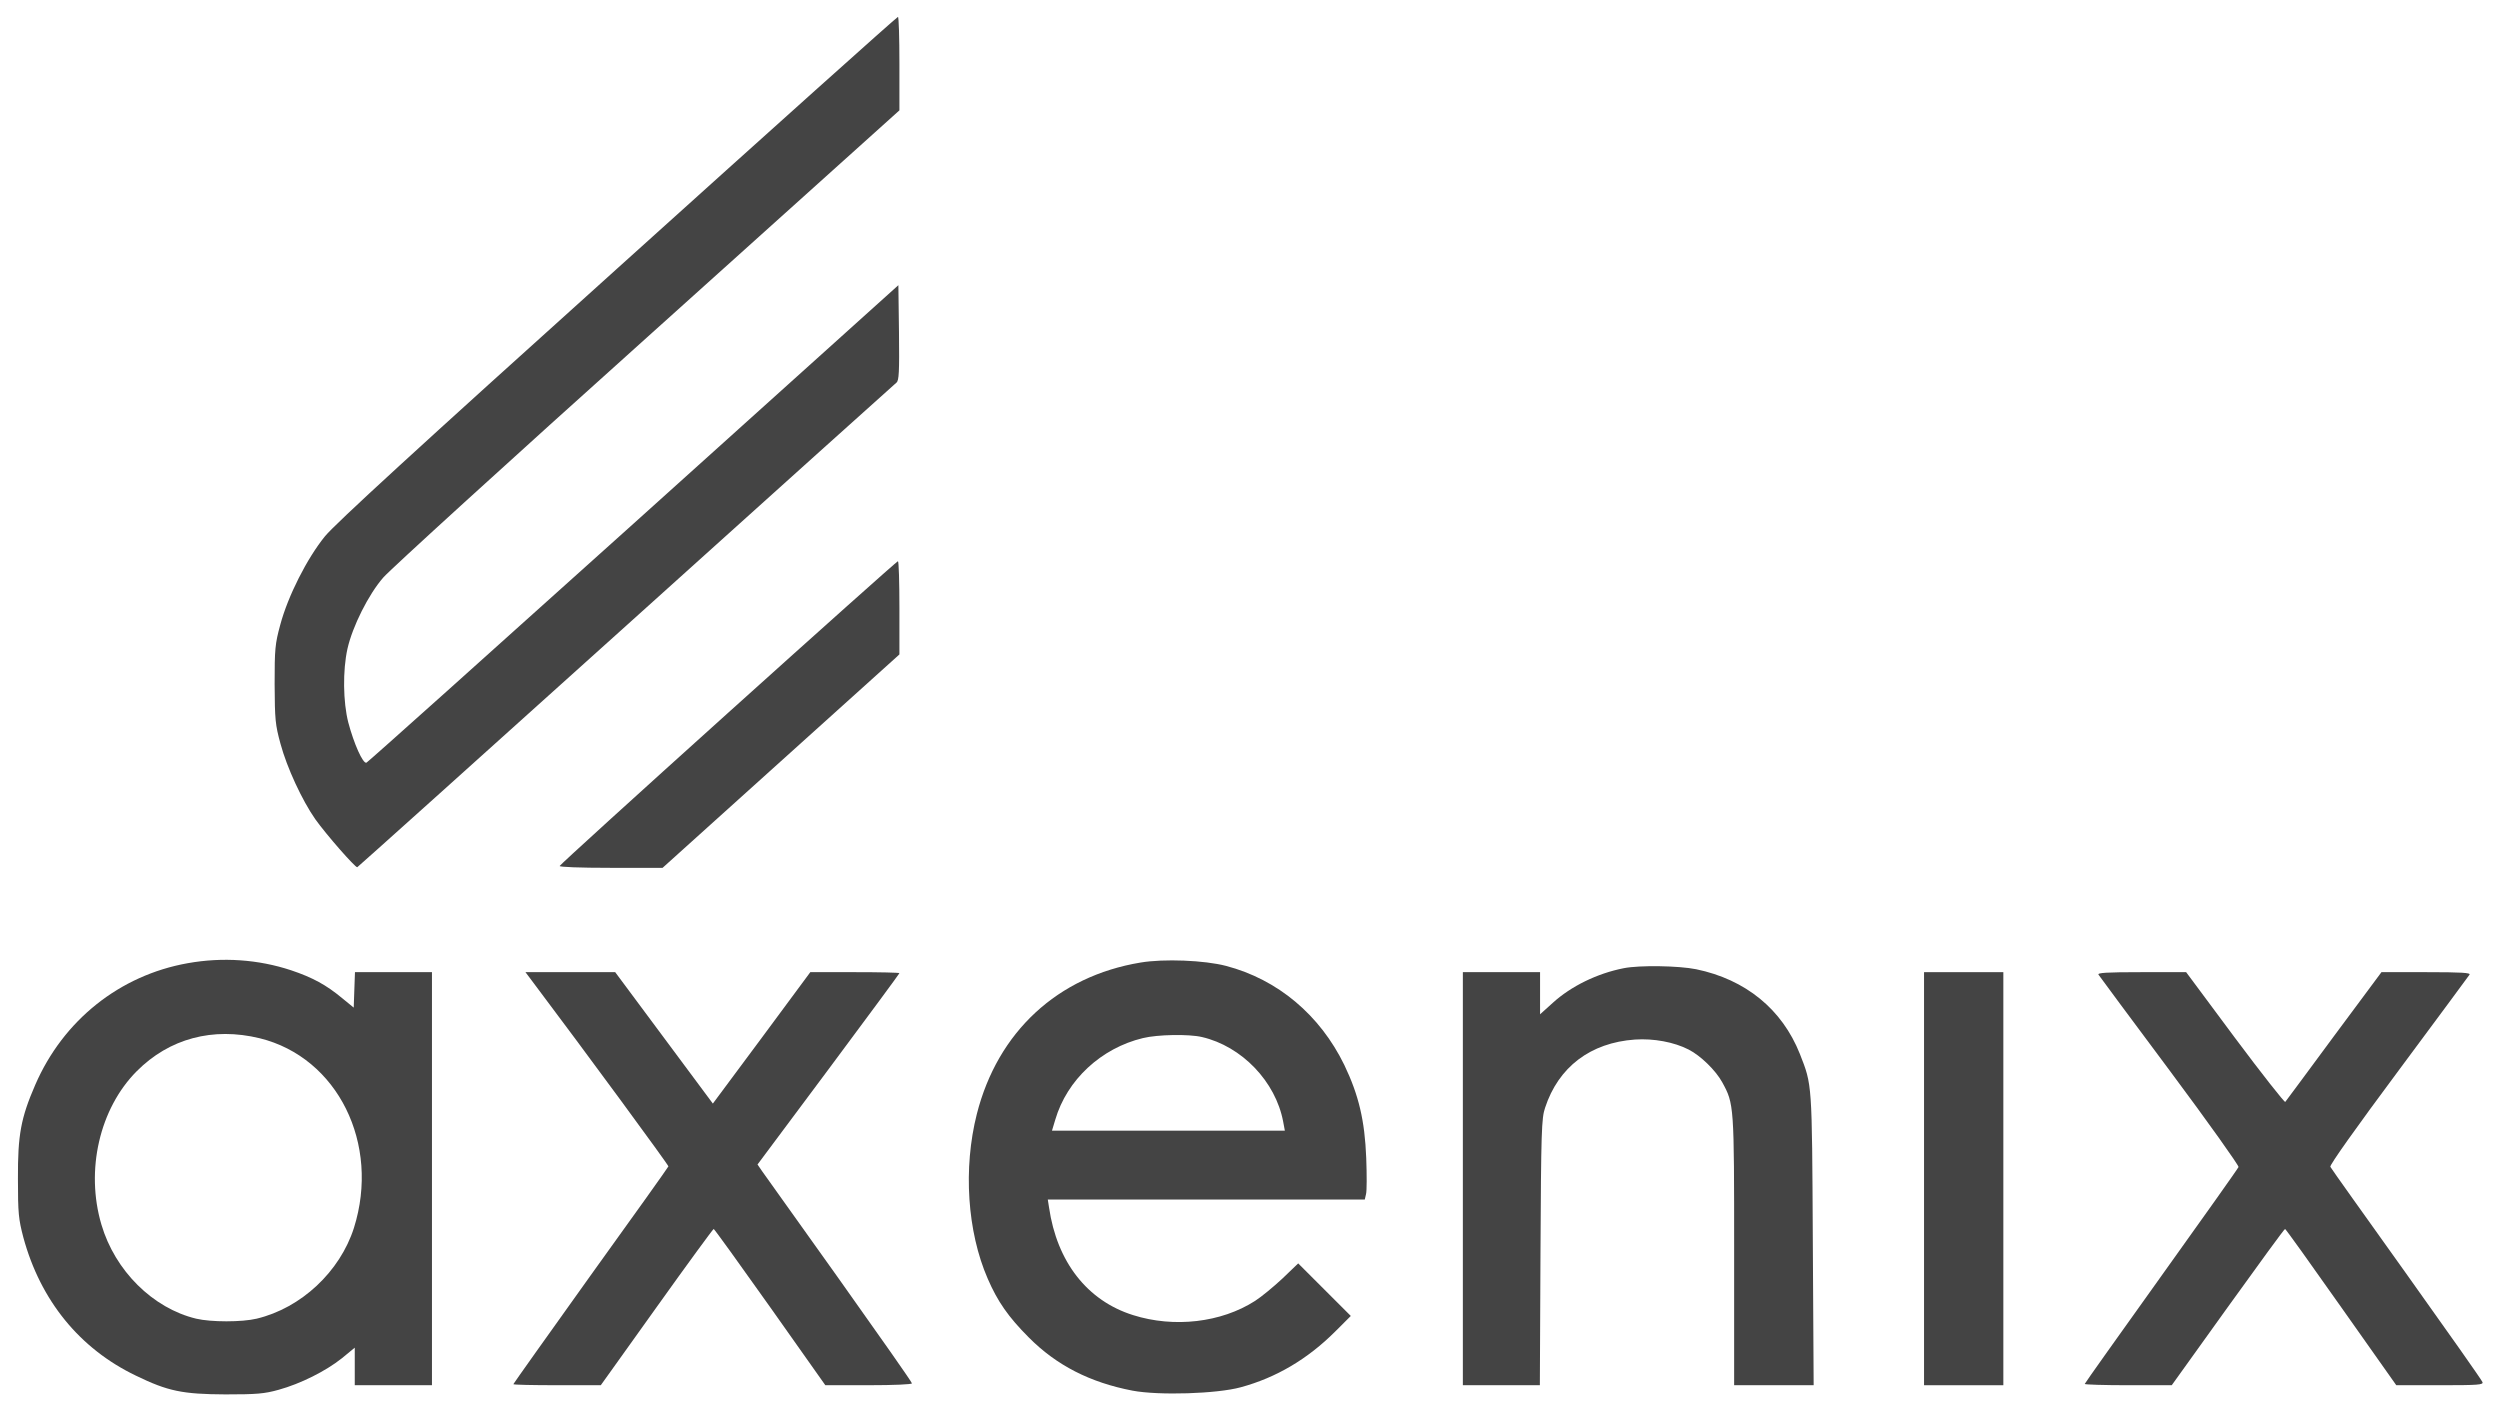
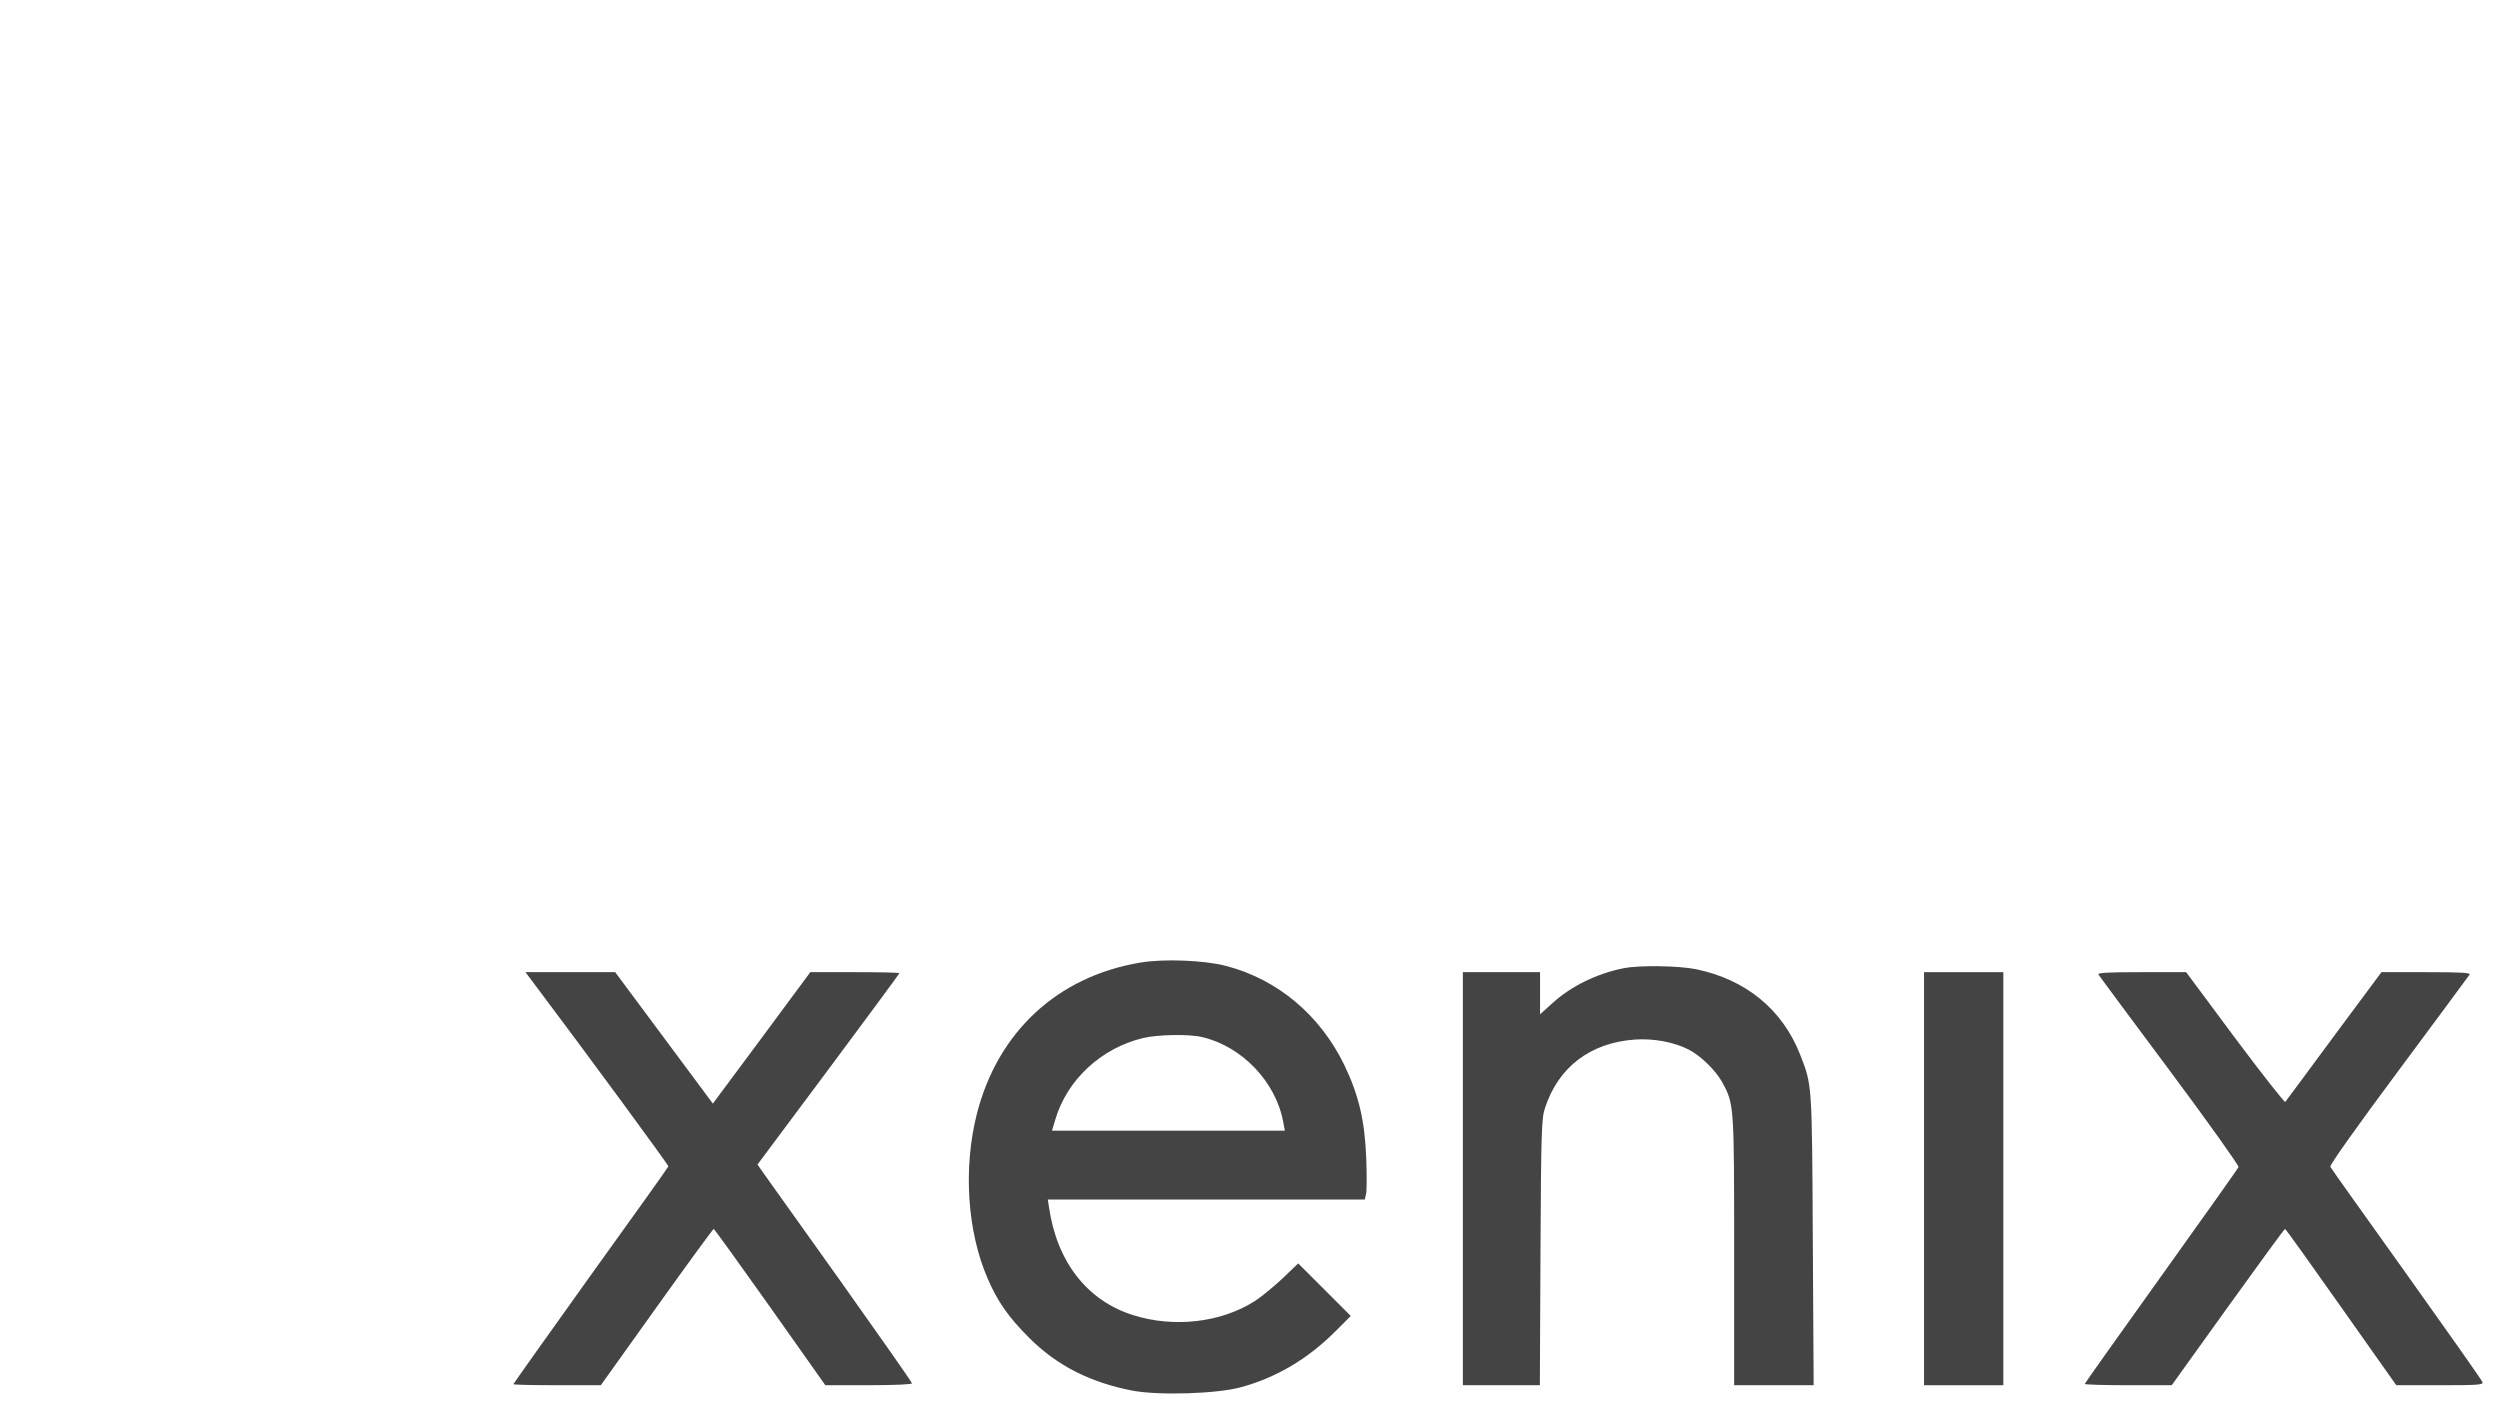
<svg xmlns="http://www.w3.org/2000/svg" width="154" height="87" viewBox="0 0 154 87" fill="none">
  <path d="M70.251 59.294C65.148 60.142 61.459 63.56 60.173 68.623C59.325 71.965 59.582 75.871 60.842 78.763C61.446 80.163 62.114 81.127 63.374 82.387C65.084 84.109 67.153 85.162 69.763 85.664C71.395 85.972 74.969 85.856 76.421 85.458C78.607 84.867 80.548 83.723 82.257 82.014L83.209 81.063L81.589 79.444L79.969 77.825L78.992 78.763C78.453 79.264 77.694 79.894 77.308 80.138C75.226 81.474 72.321 81.808 69.801 81.012C66.973 80.125 65.109 77.735 64.621 74.381L64.544 73.892H74.3H84.07L84.147 73.558C84.199 73.365 84.199 72.376 84.16 71.335C84.07 69.022 83.697 67.454 82.81 65.603C81.306 62.519 78.71 60.335 75.522 59.499C74.198 59.152 71.691 59.05 70.251 59.294ZM74.043 63.882C76.486 64.447 78.581 66.619 79.044 69.099L79.147 69.651H71.974H64.801L65.006 68.97C65.726 66.516 67.834 64.563 70.405 63.946C71.292 63.727 73.233 63.689 74.043 63.882Z" fill="#444444" />
  <path d="M100.023 59.641C98.39 59.962 96.783 60.746 95.652 61.774L94.868 62.481V61.183V59.885H92.49H90.112V72.607V85.33H92.477H94.855L94.894 77.131C94.932 69.677 94.958 68.88 95.177 68.238C95.999 65.732 97.966 64.229 100.717 64.036C101.861 63.959 103.121 64.19 104.021 64.653C104.753 65.025 105.692 65.938 106.09 66.67C106.823 68.007 106.823 68.084 106.823 77.067V85.33H109.278H111.721L111.669 76.36C111.618 66.632 111.631 66.863 110.872 64.922C109.78 62.172 107.53 60.335 104.483 59.705C103.416 59.487 100.987 59.448 100.023 59.641Z" fill="#444444" />
  <path d="M118.521 72.607V85.33H120.963H123.406V72.607V59.885H120.963H118.521V72.607Z" fill="#444444" />
  <path d="M129.267 60.039C129.332 60.129 131.298 62.802 133.664 65.963C136.029 69.138 137.919 71.798 137.893 71.888C137.854 71.99 135.708 75.01 133.124 78.621C130.54 82.233 128.419 85.214 128.419 85.252C128.419 85.291 129.627 85.33 131.093 85.33H133.779L137.237 80.51C139.14 77.863 140.721 75.692 140.76 75.704C140.798 75.704 142.354 77.876 144.217 80.523L147.611 85.33H150.311C152.676 85.33 152.984 85.304 152.92 85.137C152.882 85.021 150.773 82.027 148.241 78.48C145.709 74.933 143.588 71.965 143.549 71.875C143.485 71.785 145.169 69.42 147.74 65.963C150.092 62.802 152.059 60.129 152.123 60.039C152.2 59.923 151.635 59.885 149.449 59.885H146.698L143.768 63.83C142.161 66.015 140.811 67.827 140.772 67.878C140.734 67.93 139.333 66.156 137.674 63.933L134.666 59.885H131.915C129.756 59.885 129.19 59.923 129.267 60.039Z" fill="#444444" />
-   <path d="M38.05 16.513C25.645 27.68 20.645 32.268 20.015 33.039C18.909 34.401 17.739 36.715 17.264 38.488C16.942 39.67 16.917 39.979 16.917 42.151C16.93 44.335 16.955 44.631 17.277 45.813C17.675 47.291 18.614 49.308 19.423 50.465C20.092 51.403 21.879 53.446 22.007 53.421C22.046 53.408 29.502 46.712 38.564 38.552C47.627 30.392 55.121 23.645 55.224 23.568C55.378 23.44 55.404 22.913 55.378 20.497L55.34 17.567L39.04 32.242C30.067 40.313 22.663 46.944 22.573 46.982C22.354 47.059 21.802 45.813 21.454 44.502C21.133 43.243 21.107 41.302 21.403 39.966C21.712 38.591 22.701 36.612 23.614 35.571C24.025 35.095 31.34 28.426 39.888 20.754L55.404 6.798V3.906C55.404 2.326 55.365 1.028 55.314 1.041C55.25 1.041 47.485 8.006 38.05 16.513Z" fill="#444444" />
-   <path d="M44.863 43.898C39.168 49.026 34.502 53.267 34.476 53.344C34.451 53.408 35.685 53.459 37.626 53.459H40.814L48.115 46.88L55.404 40.313V37.434C55.404 35.867 55.365 34.569 55.314 34.569C55.25 34.581 50.558 38.771 44.863 43.898Z" fill="#444444" />
-   <path d="M11.569 59.332C7.366 60.078 3.895 62.853 2.172 66.824C1.285 68.868 1.093 69.908 1.105 72.607C1.105 74.753 1.144 75.1 1.44 76.231C2.494 80.112 4.91 83.08 8.368 84.738C10.348 85.702 11.248 85.882 13.883 85.895C15.811 85.895 16.287 85.856 17.161 85.612C18.511 85.239 20.053 84.468 21.056 83.672L21.853 83.016V84.173V85.329H24.231H26.609V72.607V59.885H24.231H21.866L21.827 60.977L21.789 62.069L21.082 61.491C20.092 60.669 19.269 60.219 17.932 59.769C15.914 59.101 13.716 58.947 11.569 59.332ZM16.004 63.958C20.799 65.141 23.434 70.461 21.802 75.64C20.94 78.338 18.549 80.575 15.811 81.23C14.899 81.448 12.996 81.448 12.083 81.23C9.41 80.587 7.083 78.274 6.247 75.434C5.258 72.093 6.132 68.289 8.42 65.989C10.425 63.971 13.112 63.252 16.004 63.958Z" fill="#444444" />
  <path d="M32.677 60.296C36.122 64.871 41.187 71.772 41.174 71.849C41.161 71.9 39.001 74.933 36.379 78.57C33.769 82.219 31.623 85.239 31.623 85.265C31.623 85.304 32.831 85.329 34.309 85.329H37.009L40.454 80.51C42.343 77.863 43.925 75.704 43.963 75.704C44.002 75.704 45.557 77.863 47.434 80.51L50.84 85.329H53.514C55.083 85.329 56.175 85.278 56.175 85.214C56.175 85.137 54.157 82.271 51.702 78.814C49.246 75.37 47.1 72.363 46.945 72.144L46.663 71.733L51.033 65.873C53.437 62.648 55.404 59.975 55.404 59.949C55.404 59.91 54.17 59.885 52.653 59.885H49.915L46.92 63.933L43.912 67.981L40.904 63.933L37.896 59.885H35.132H32.368L32.677 60.296Z" fill="#444444" />
</svg>